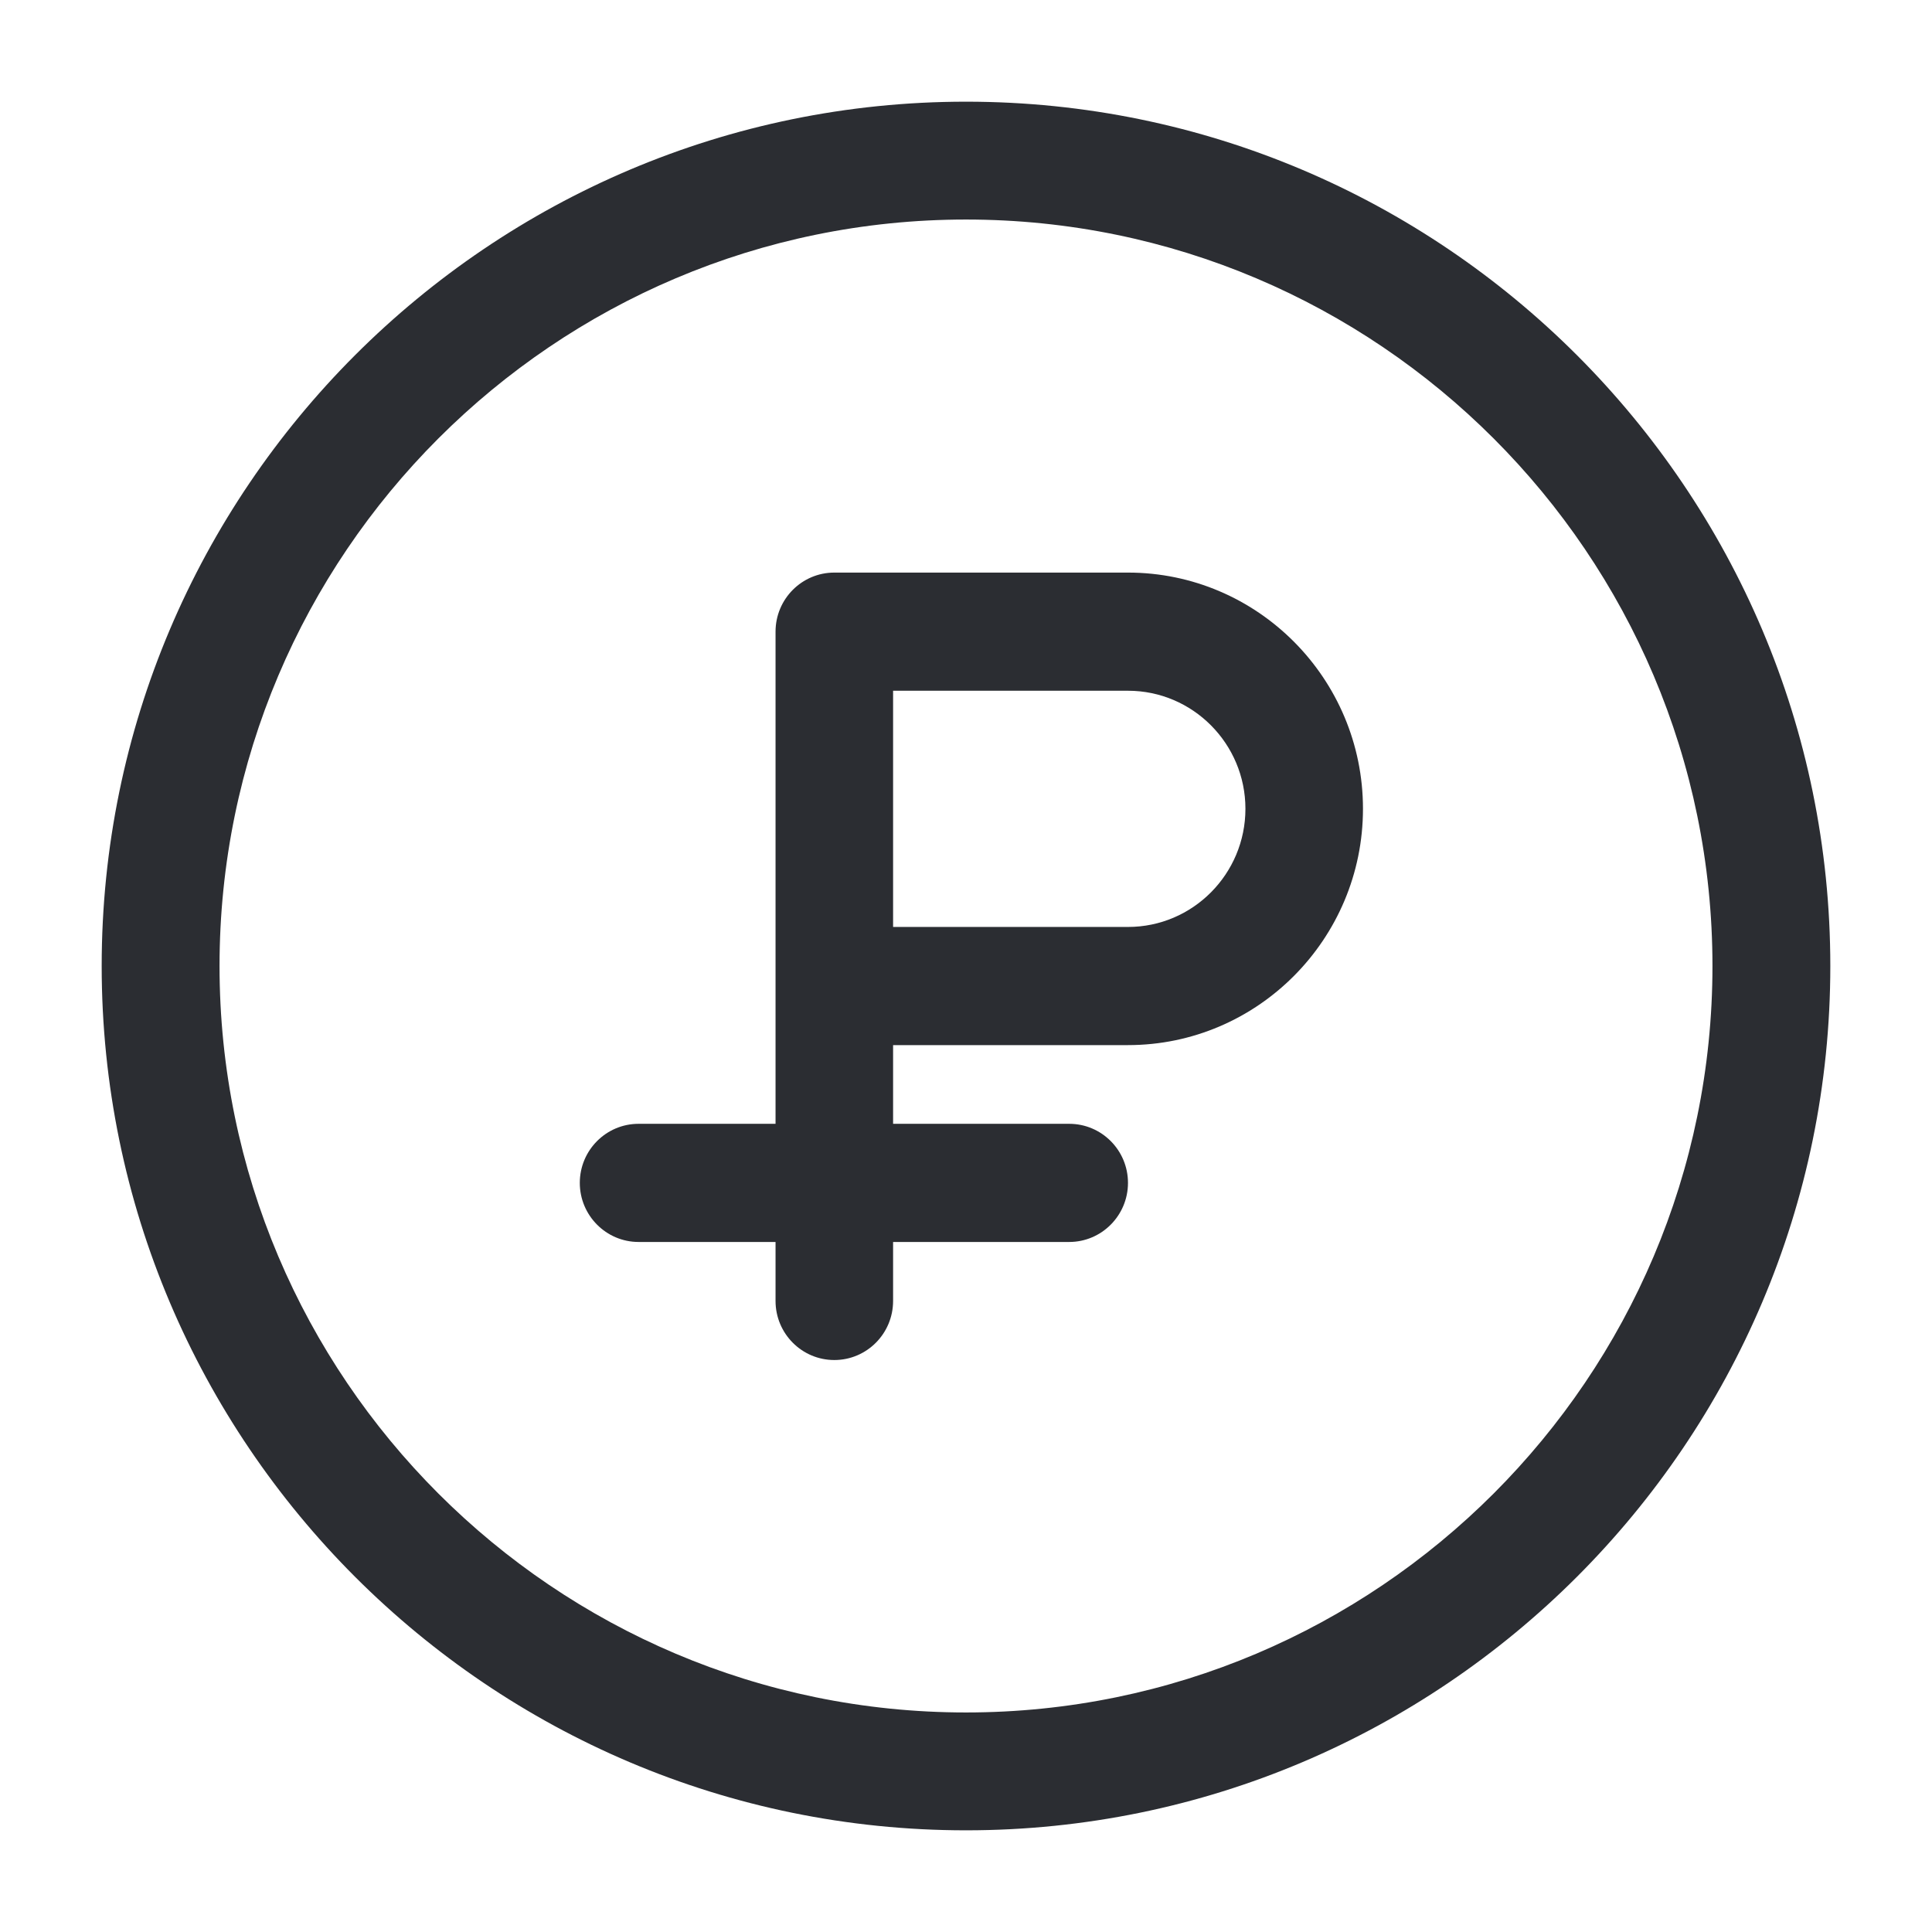
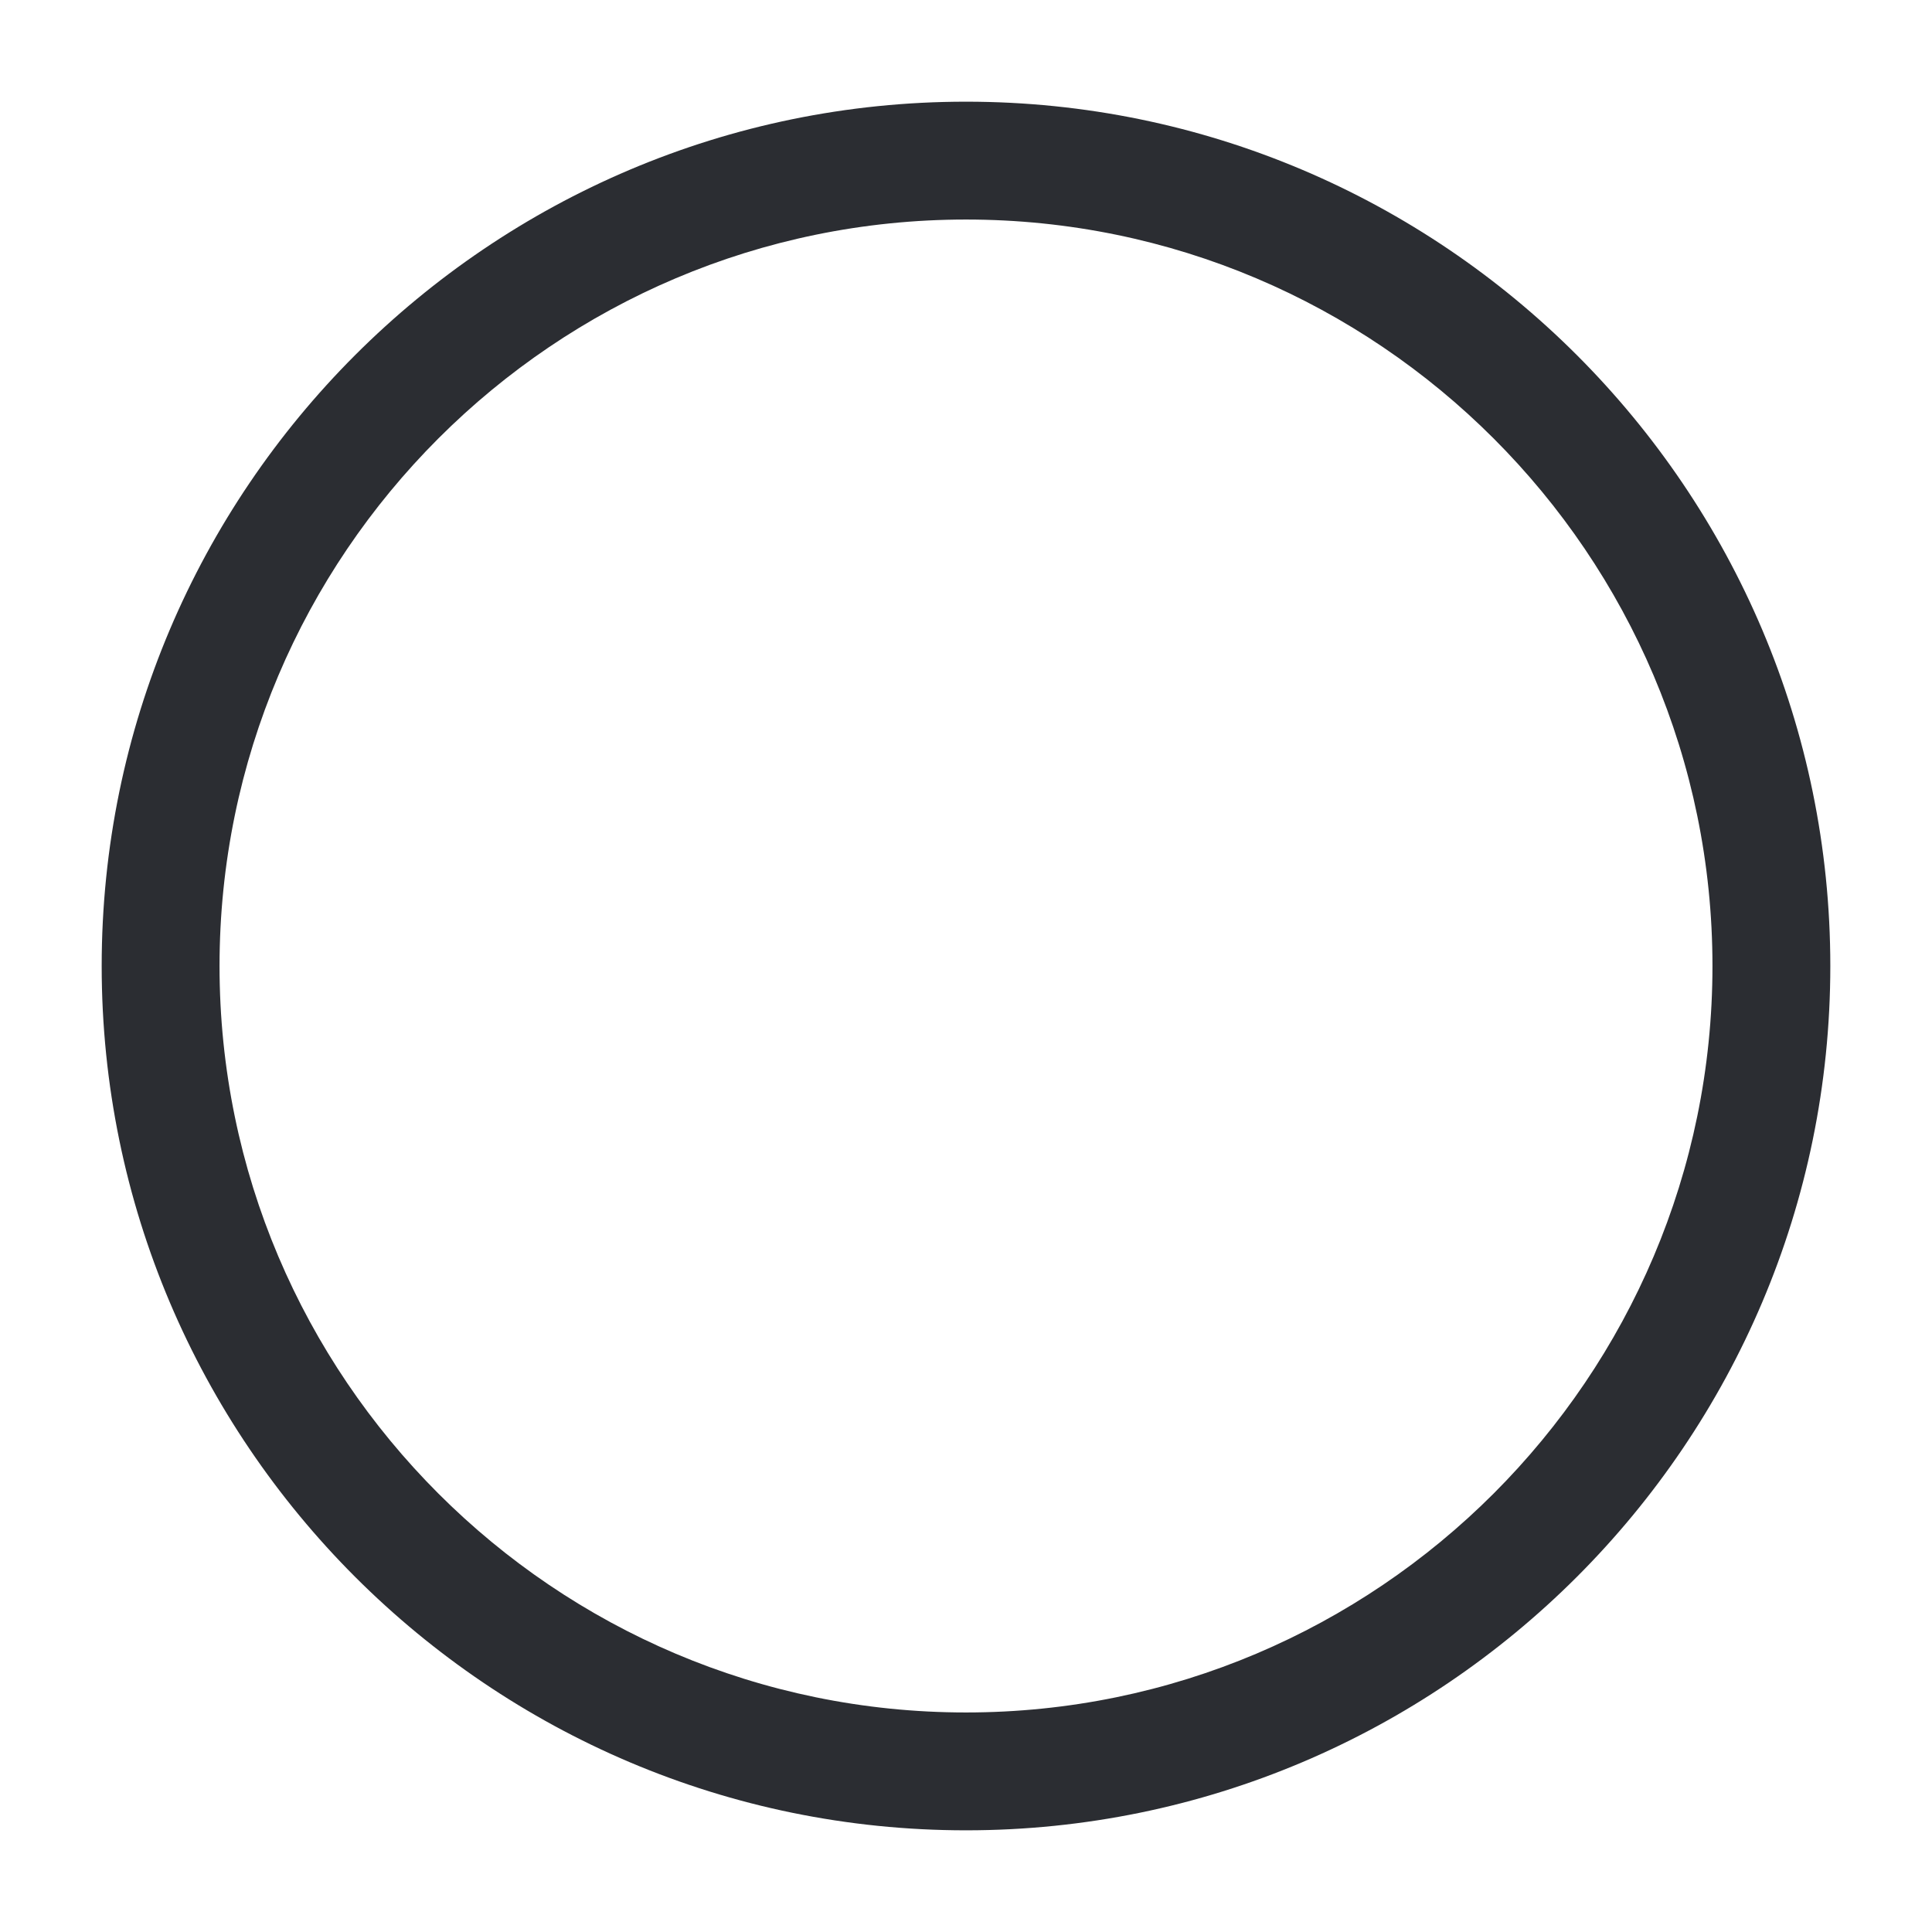
<svg xmlns="http://www.w3.org/2000/svg" width="19" height="19" viewBox="0 0 19 19" fill="none">
-   <path d="M11.093 5.631H8.205C7.886 5.631 7.627 5.891 7.627 6.212V11.052H6.28C5.961 11.052 5.702 11.312 5.702 11.633C5.702 11.953 5.961 12.214 6.28 12.214H7.627V12.794C7.627 13.115 7.886 13.375 8.205 13.375C8.524 13.375 8.783 13.115 8.783 12.794V12.214H10.515C10.834 12.214 11.093 11.953 11.093 11.633C11.093 11.312 10.834 11.052 10.515 11.052H8.783V10.278H11.093C12.367 10.278 13.404 9.235 13.404 7.954C13.404 6.673 12.367 5.631 11.093 5.631ZM11.093 9.116H8.783V6.793H11.093C11.73 6.793 12.248 7.314 12.248 7.954C12.248 8.595 11.73 9.116 11.093 9.116Z" fill="#2B2D32" />
  <path d="M9.5 1C4.813 1 1 4.813 1 9.5C1 14.187 4.813 18 9.5 18C14.187 18 18 14.187 18 9.5C18 4.813 14.187 1 9.5 1ZM9.5 16.841C5.452 16.841 2.159 13.548 2.159 9.5C2.159 5.452 5.452 2.159 9.5 2.159C13.548 2.159 16.841 5.452 16.841 9.5C16.841 13.548 13.548 16.841 9.5 16.841Z" fill="#2B2D32" />
</svg>